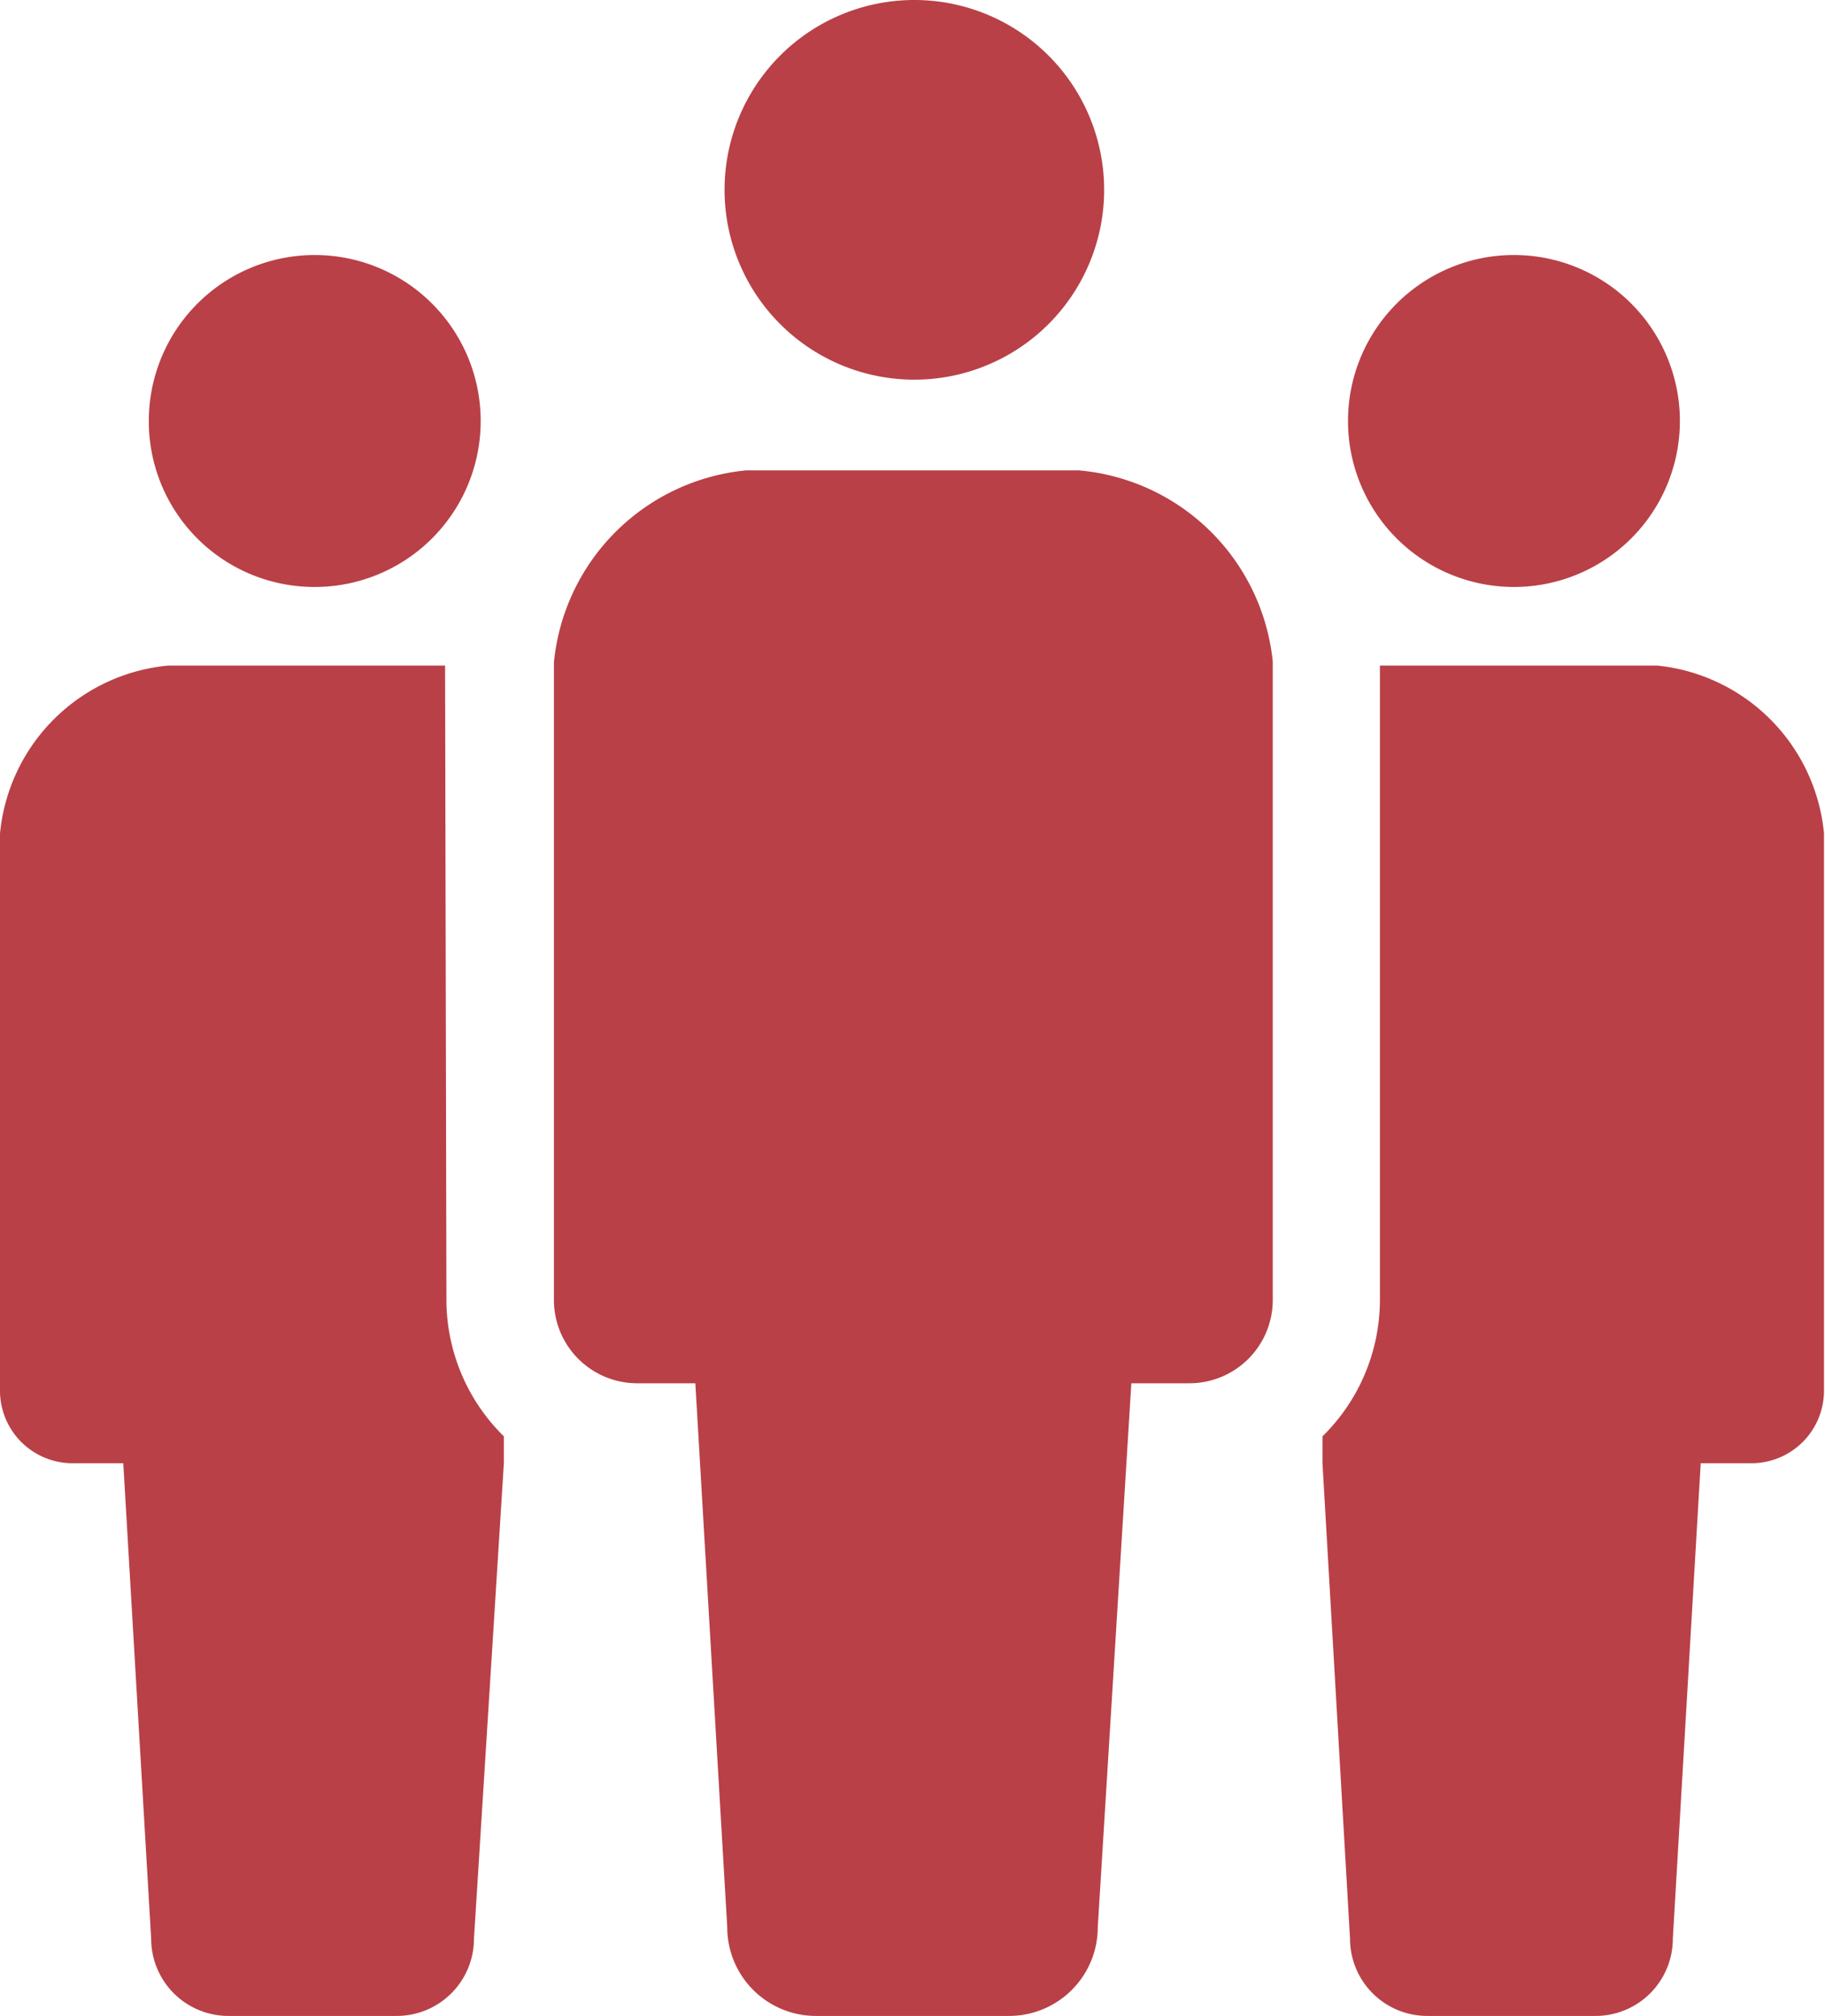
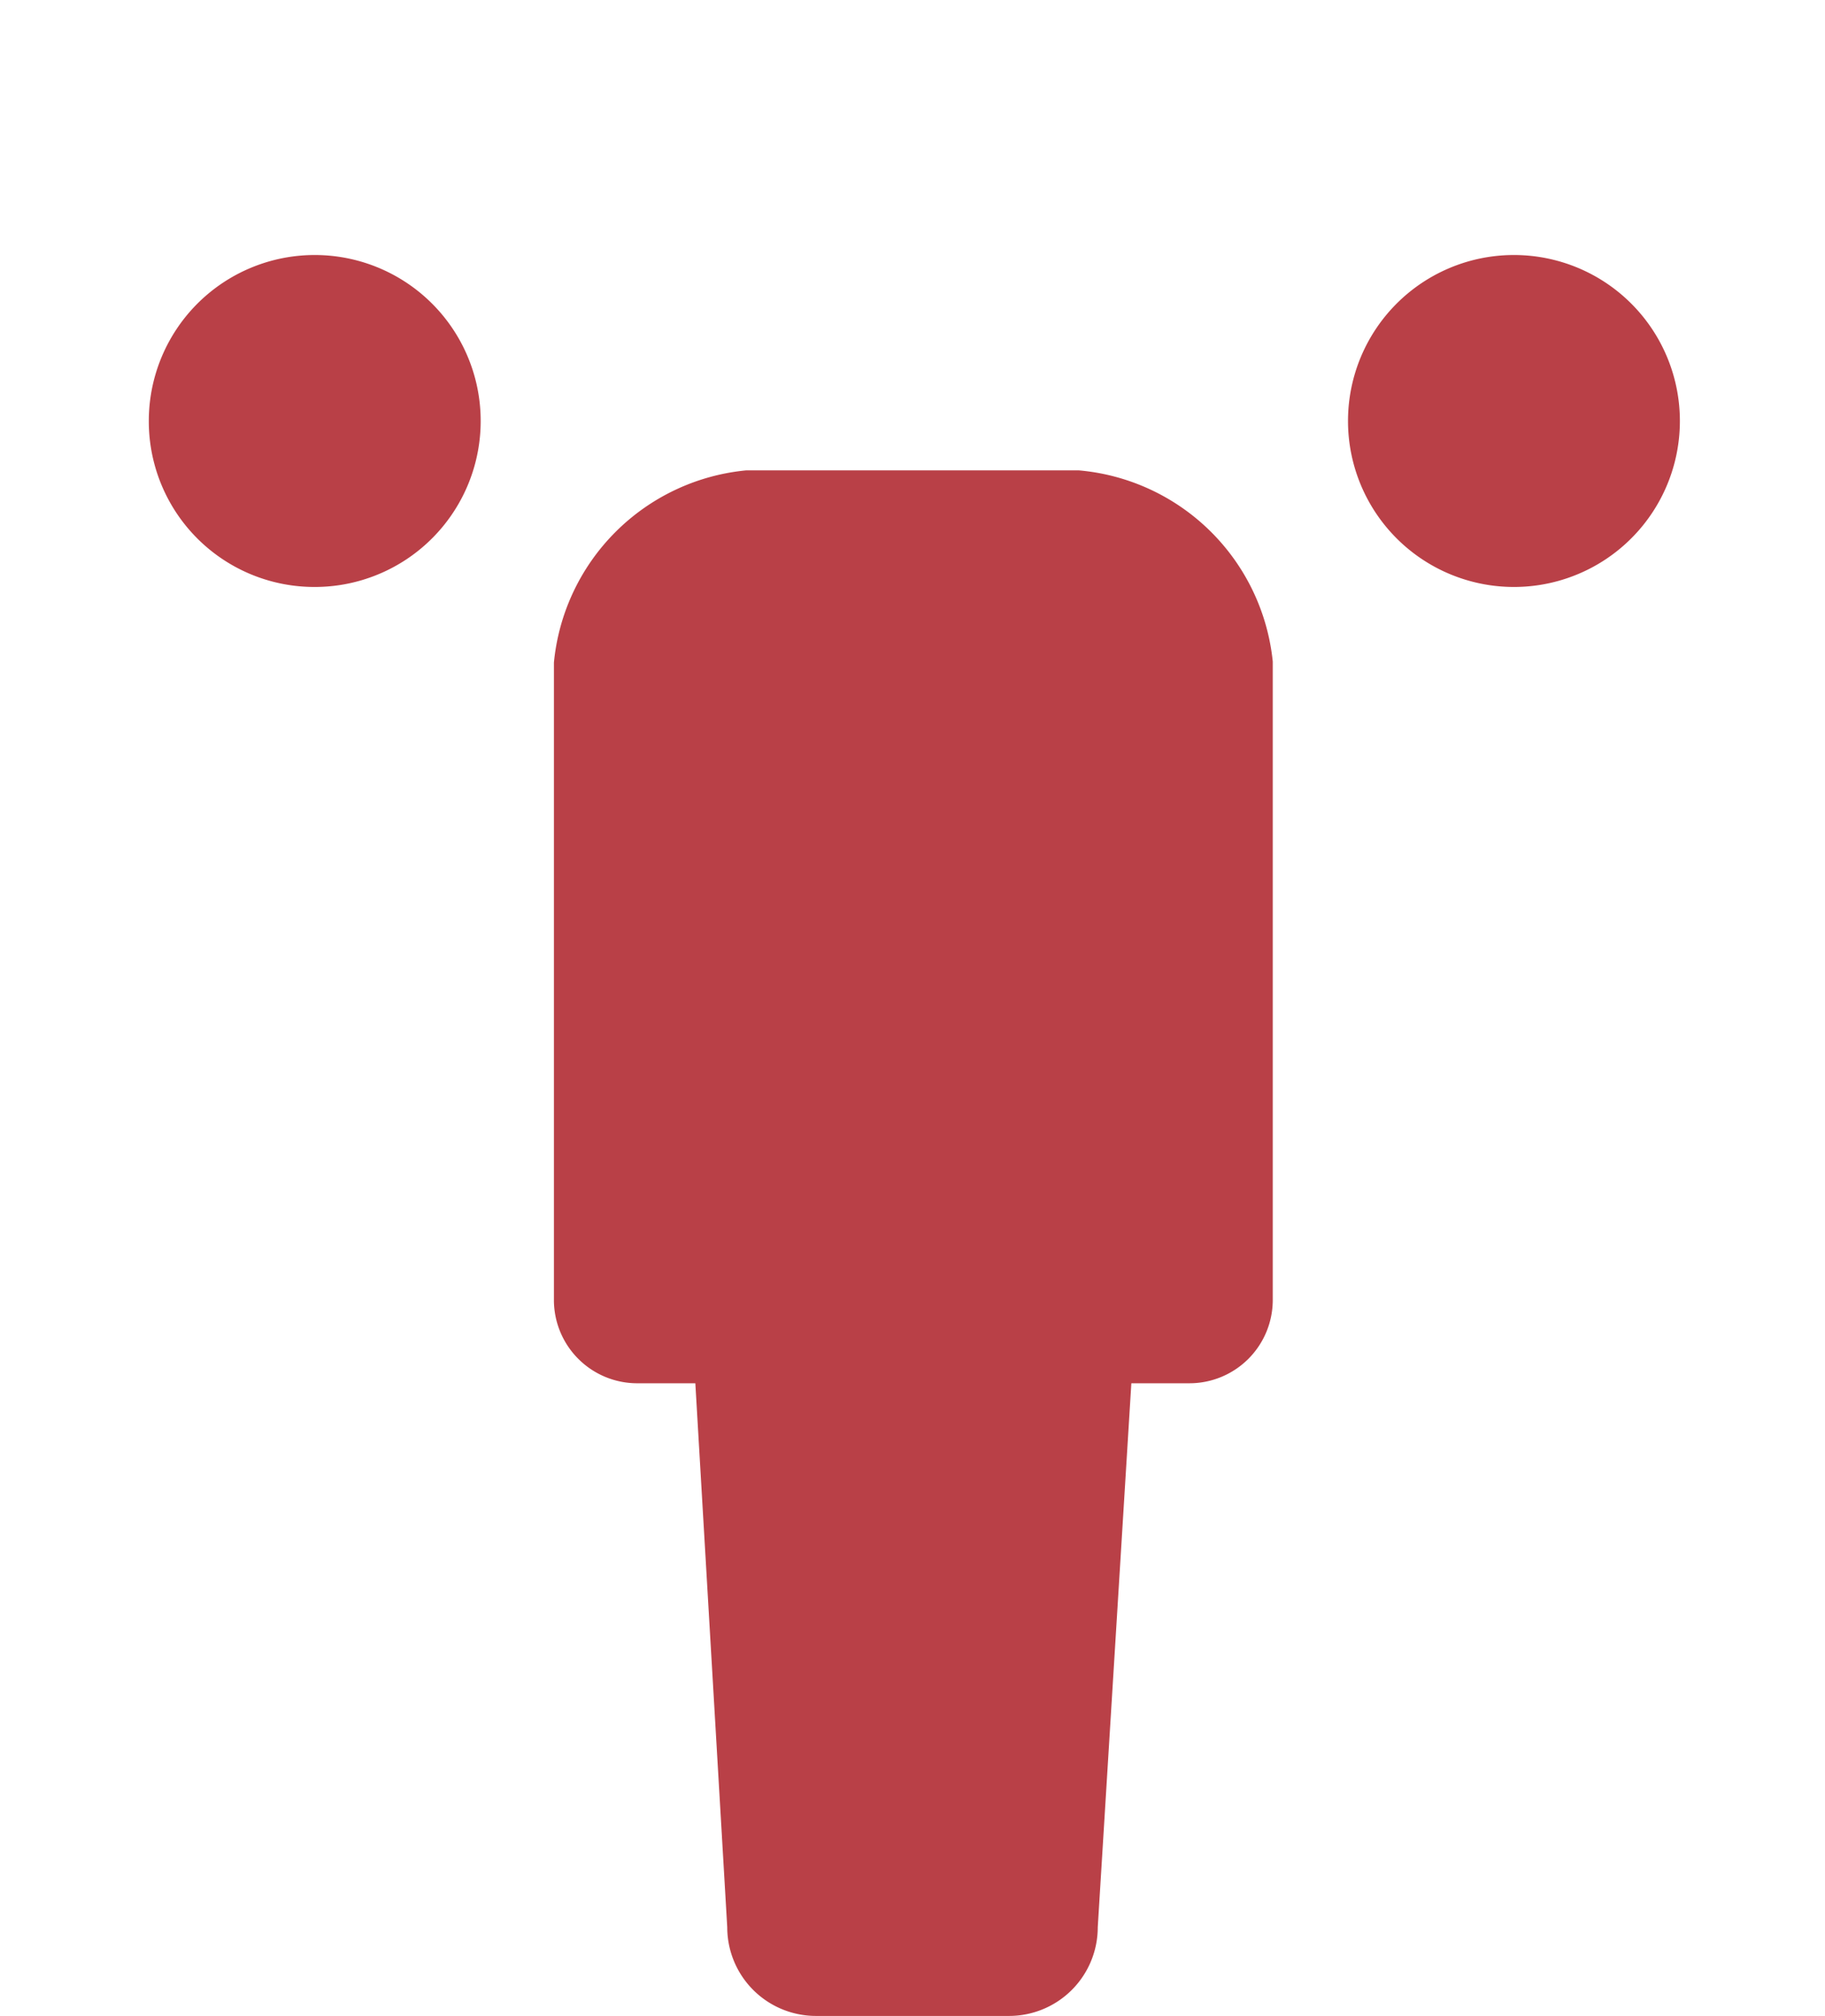
<svg xmlns="http://www.w3.org/2000/svg" viewBox="0 0 54.33 60">
  <g>
-     <path d="M27.22,11.3a5.65,5.65,0,1,0-5.65-5.65A5.65,5.65,0,0,0,27.22,11.3Z" style="fill: #b94047" />
    <path d="M32.12,14H22.21a6.36,6.36,0,0,0-5.72,5.72v19A2.48,2.48,0,0,0,19,41.17H20.7l.95,16.19A2.64,2.64,0,0,0,24.28,60h5.77a2.64,2.64,0,0,0,2.63-2.64l1-16.19h1.73a2.48,2.48,0,0,0,2.48-2.48v-19A6.36,6.36,0,0,0,32.12,14Z" style="fill: #b94047" />
    <path d="M9.37,17.47a4.94,4.94,0,1,0-4.94-4.93A4.93,4.93,0,0,0,9.37,17.47Z" style="fill: #b94047" />
    <path d="M45.06,17.47a4.94,4.94,0,1,0-4.93-4.93A4.94,4.94,0,0,0,45.06,17.47Z" style="fill: #b94047" />
-     <path d="M13.25,19.81H5a5.55,5.55,0,0,0-5,5V41.39a2.16,2.16,0,0,0,2.16,2.16H3.67L4.5,57.7A2.3,2.3,0,0,0,6.8,60h5a2.3,2.3,0,0,0,2.31-2.3L15,43.55v-.8a5.7,5.7,0,0,1-1.71-4.06Z" style="fill: #b94047" />
-     <path d="M49.34,19.81H41.08V38.69a5.7,5.7,0,0,1-1.71,4.06v.8l.82,14.15A2.3,2.3,0,0,0,42.5,60h5a2.3,2.3,0,0,0,2.3-2.3l.83-14.15h1.51a2.16,2.16,0,0,0,2.16-2.16V24.8A5.55,5.55,0,0,0,49.34,19.81Z" style="fill: #b94047" />
  </g>
</svg>